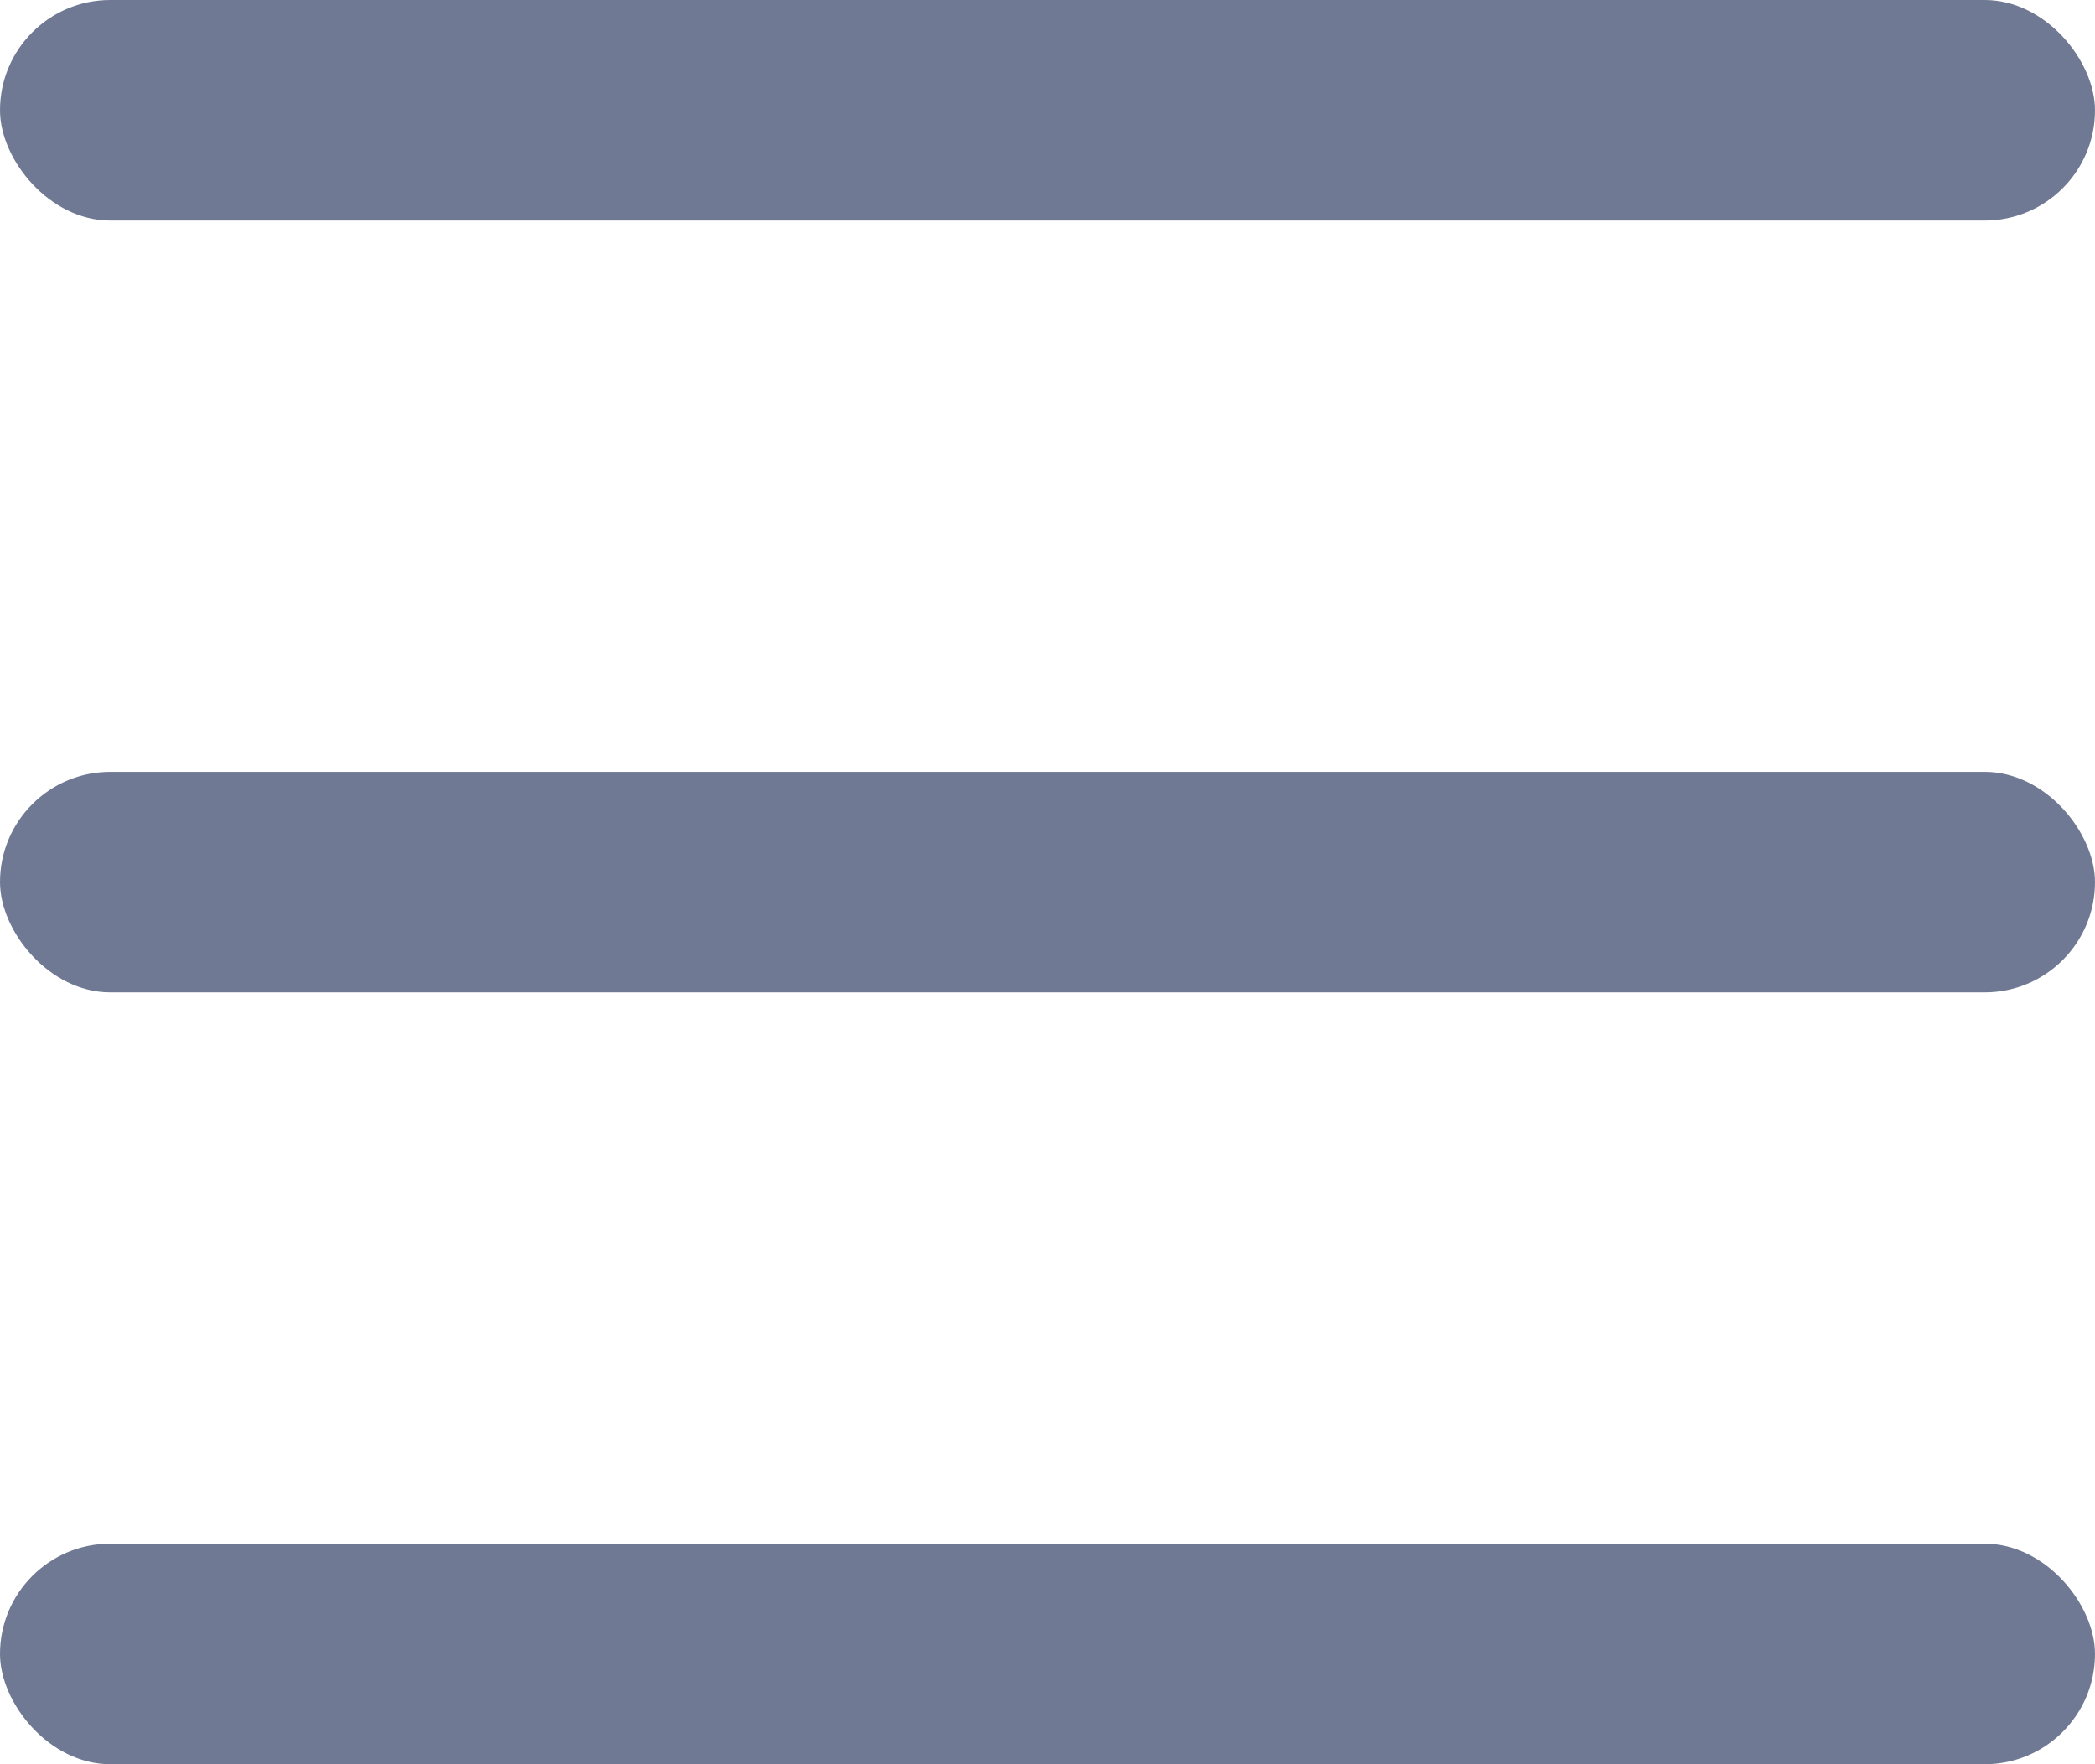
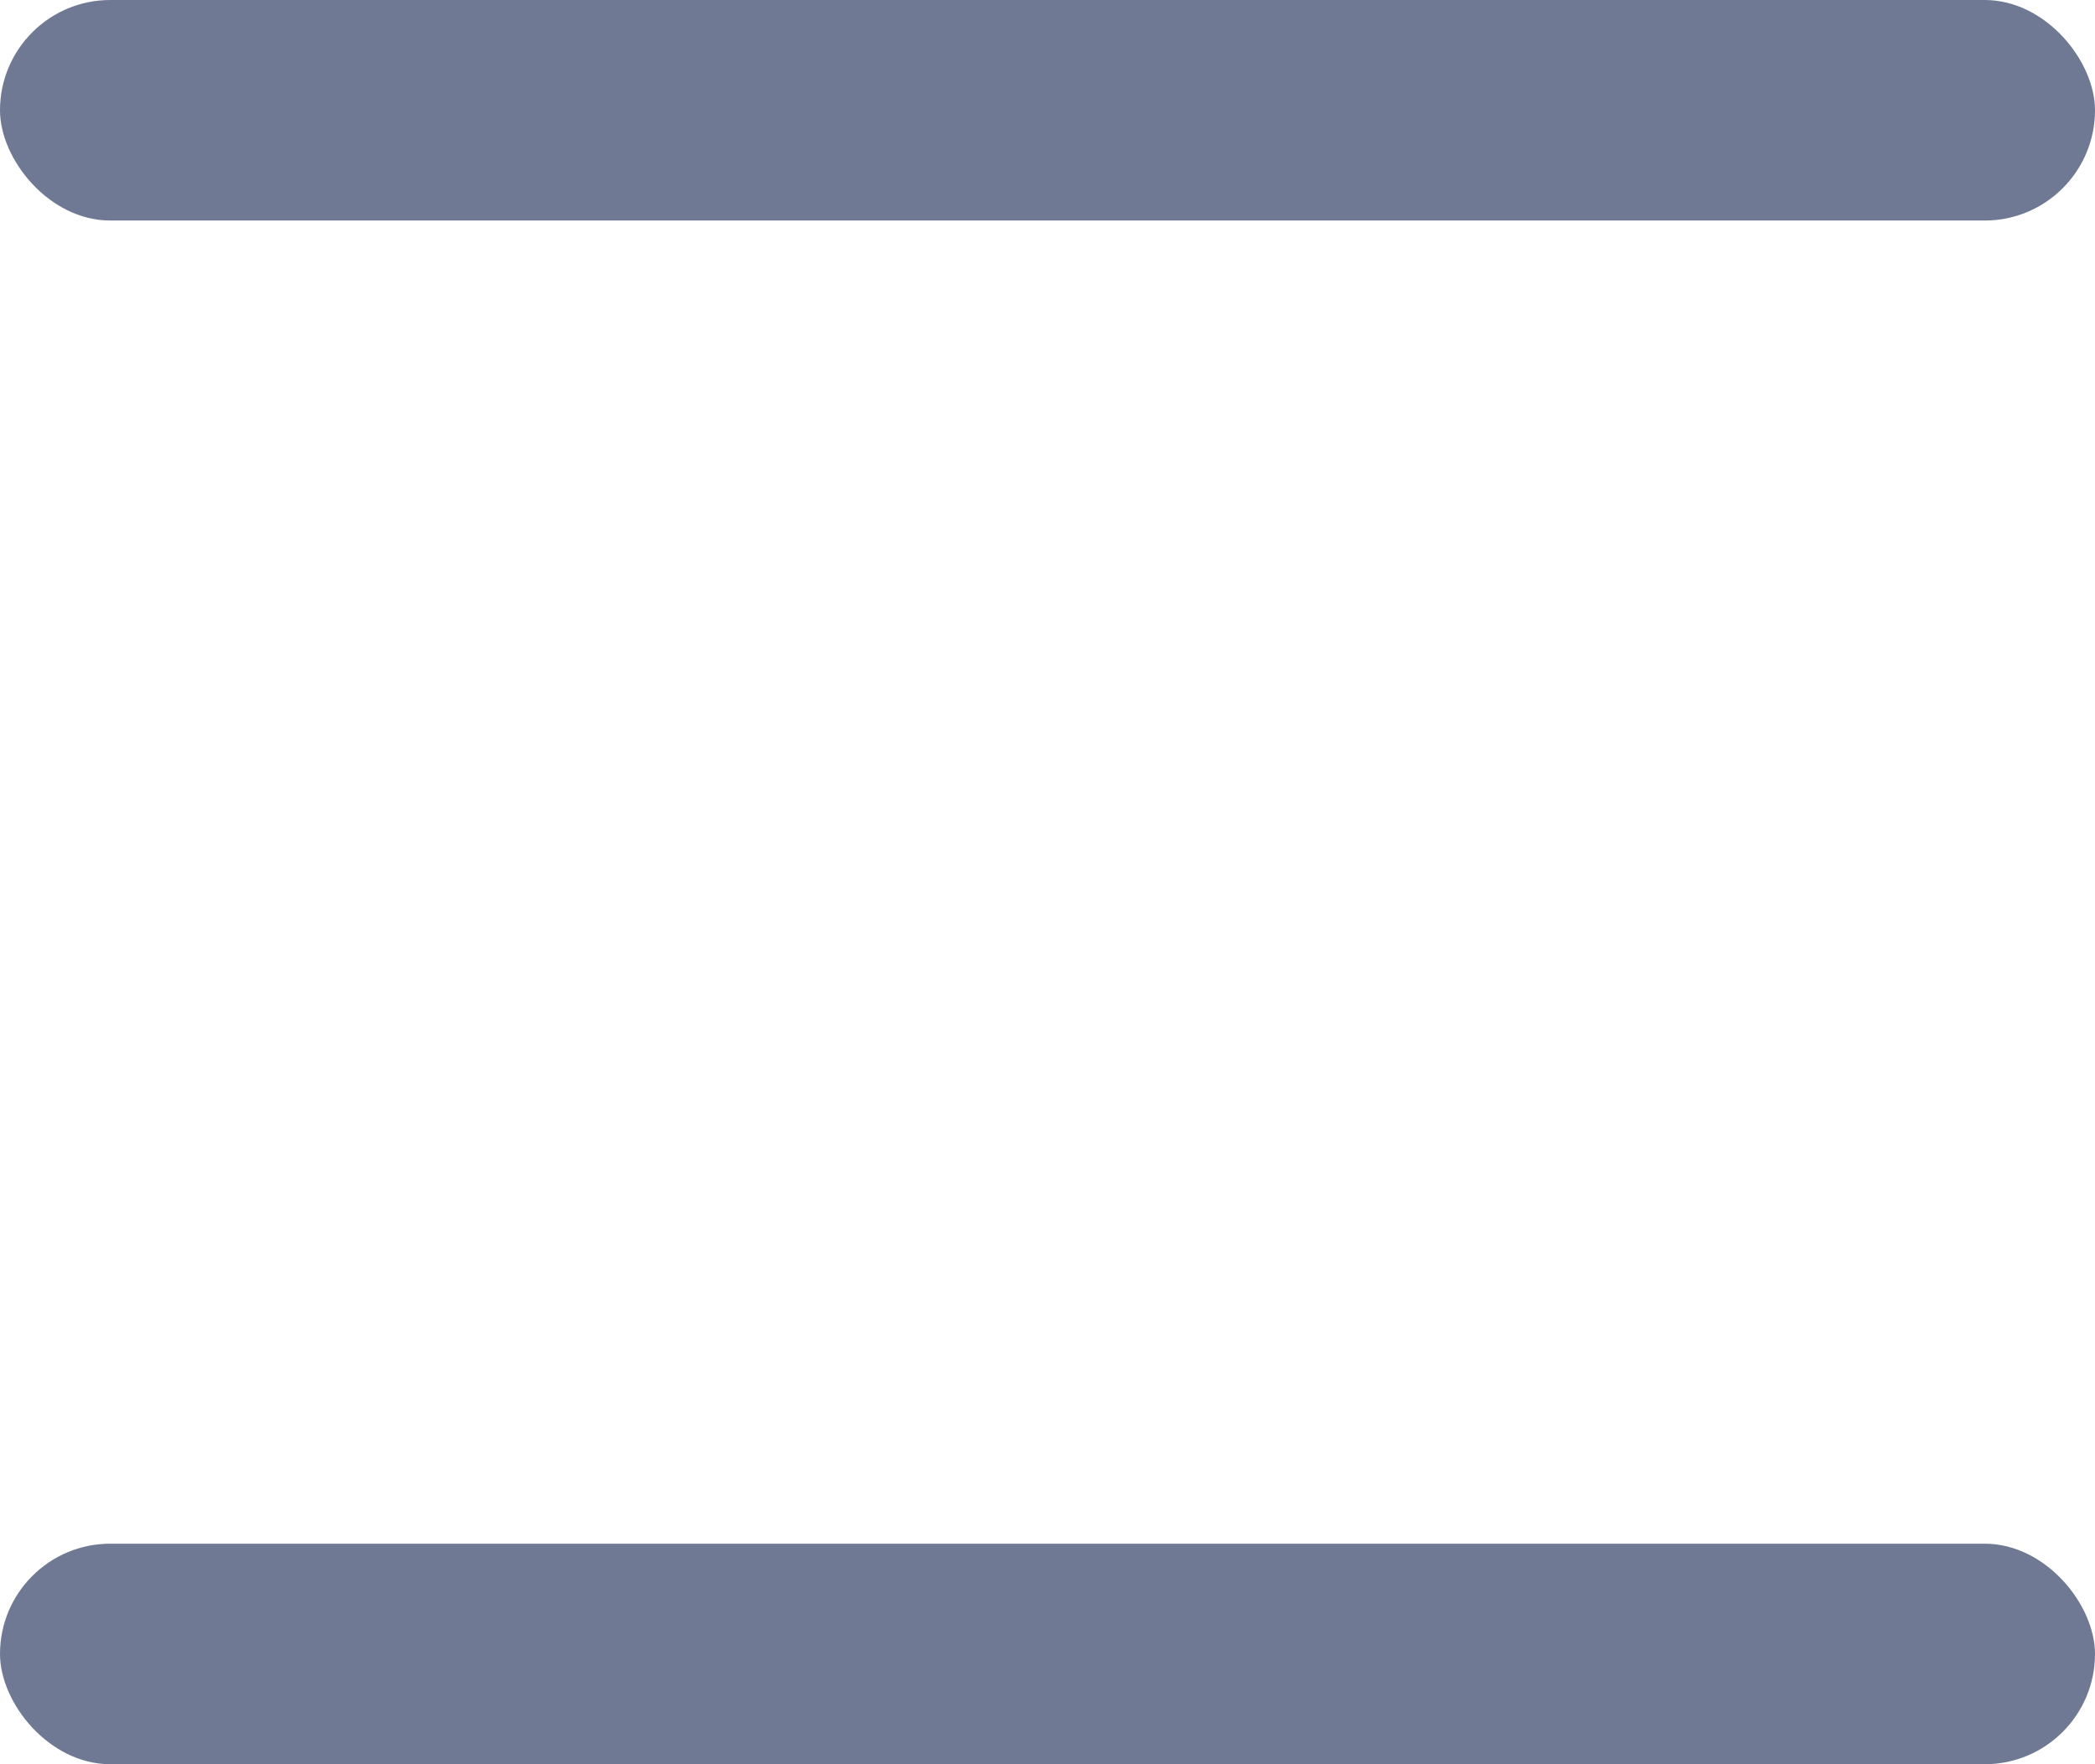
<svg xmlns="http://www.w3.org/2000/svg" width="19" height="16" viewBox="0 0 19 16" fill="none">
  <rect width="19" height="2" rx="1" fill="#6F7994" />
  <rect y="14" width="19" height="2" rx="1" fill="#6F7994" />
-   <rect y="7" width="19" height="2" rx="1" fill="#6F7994" />
</svg>